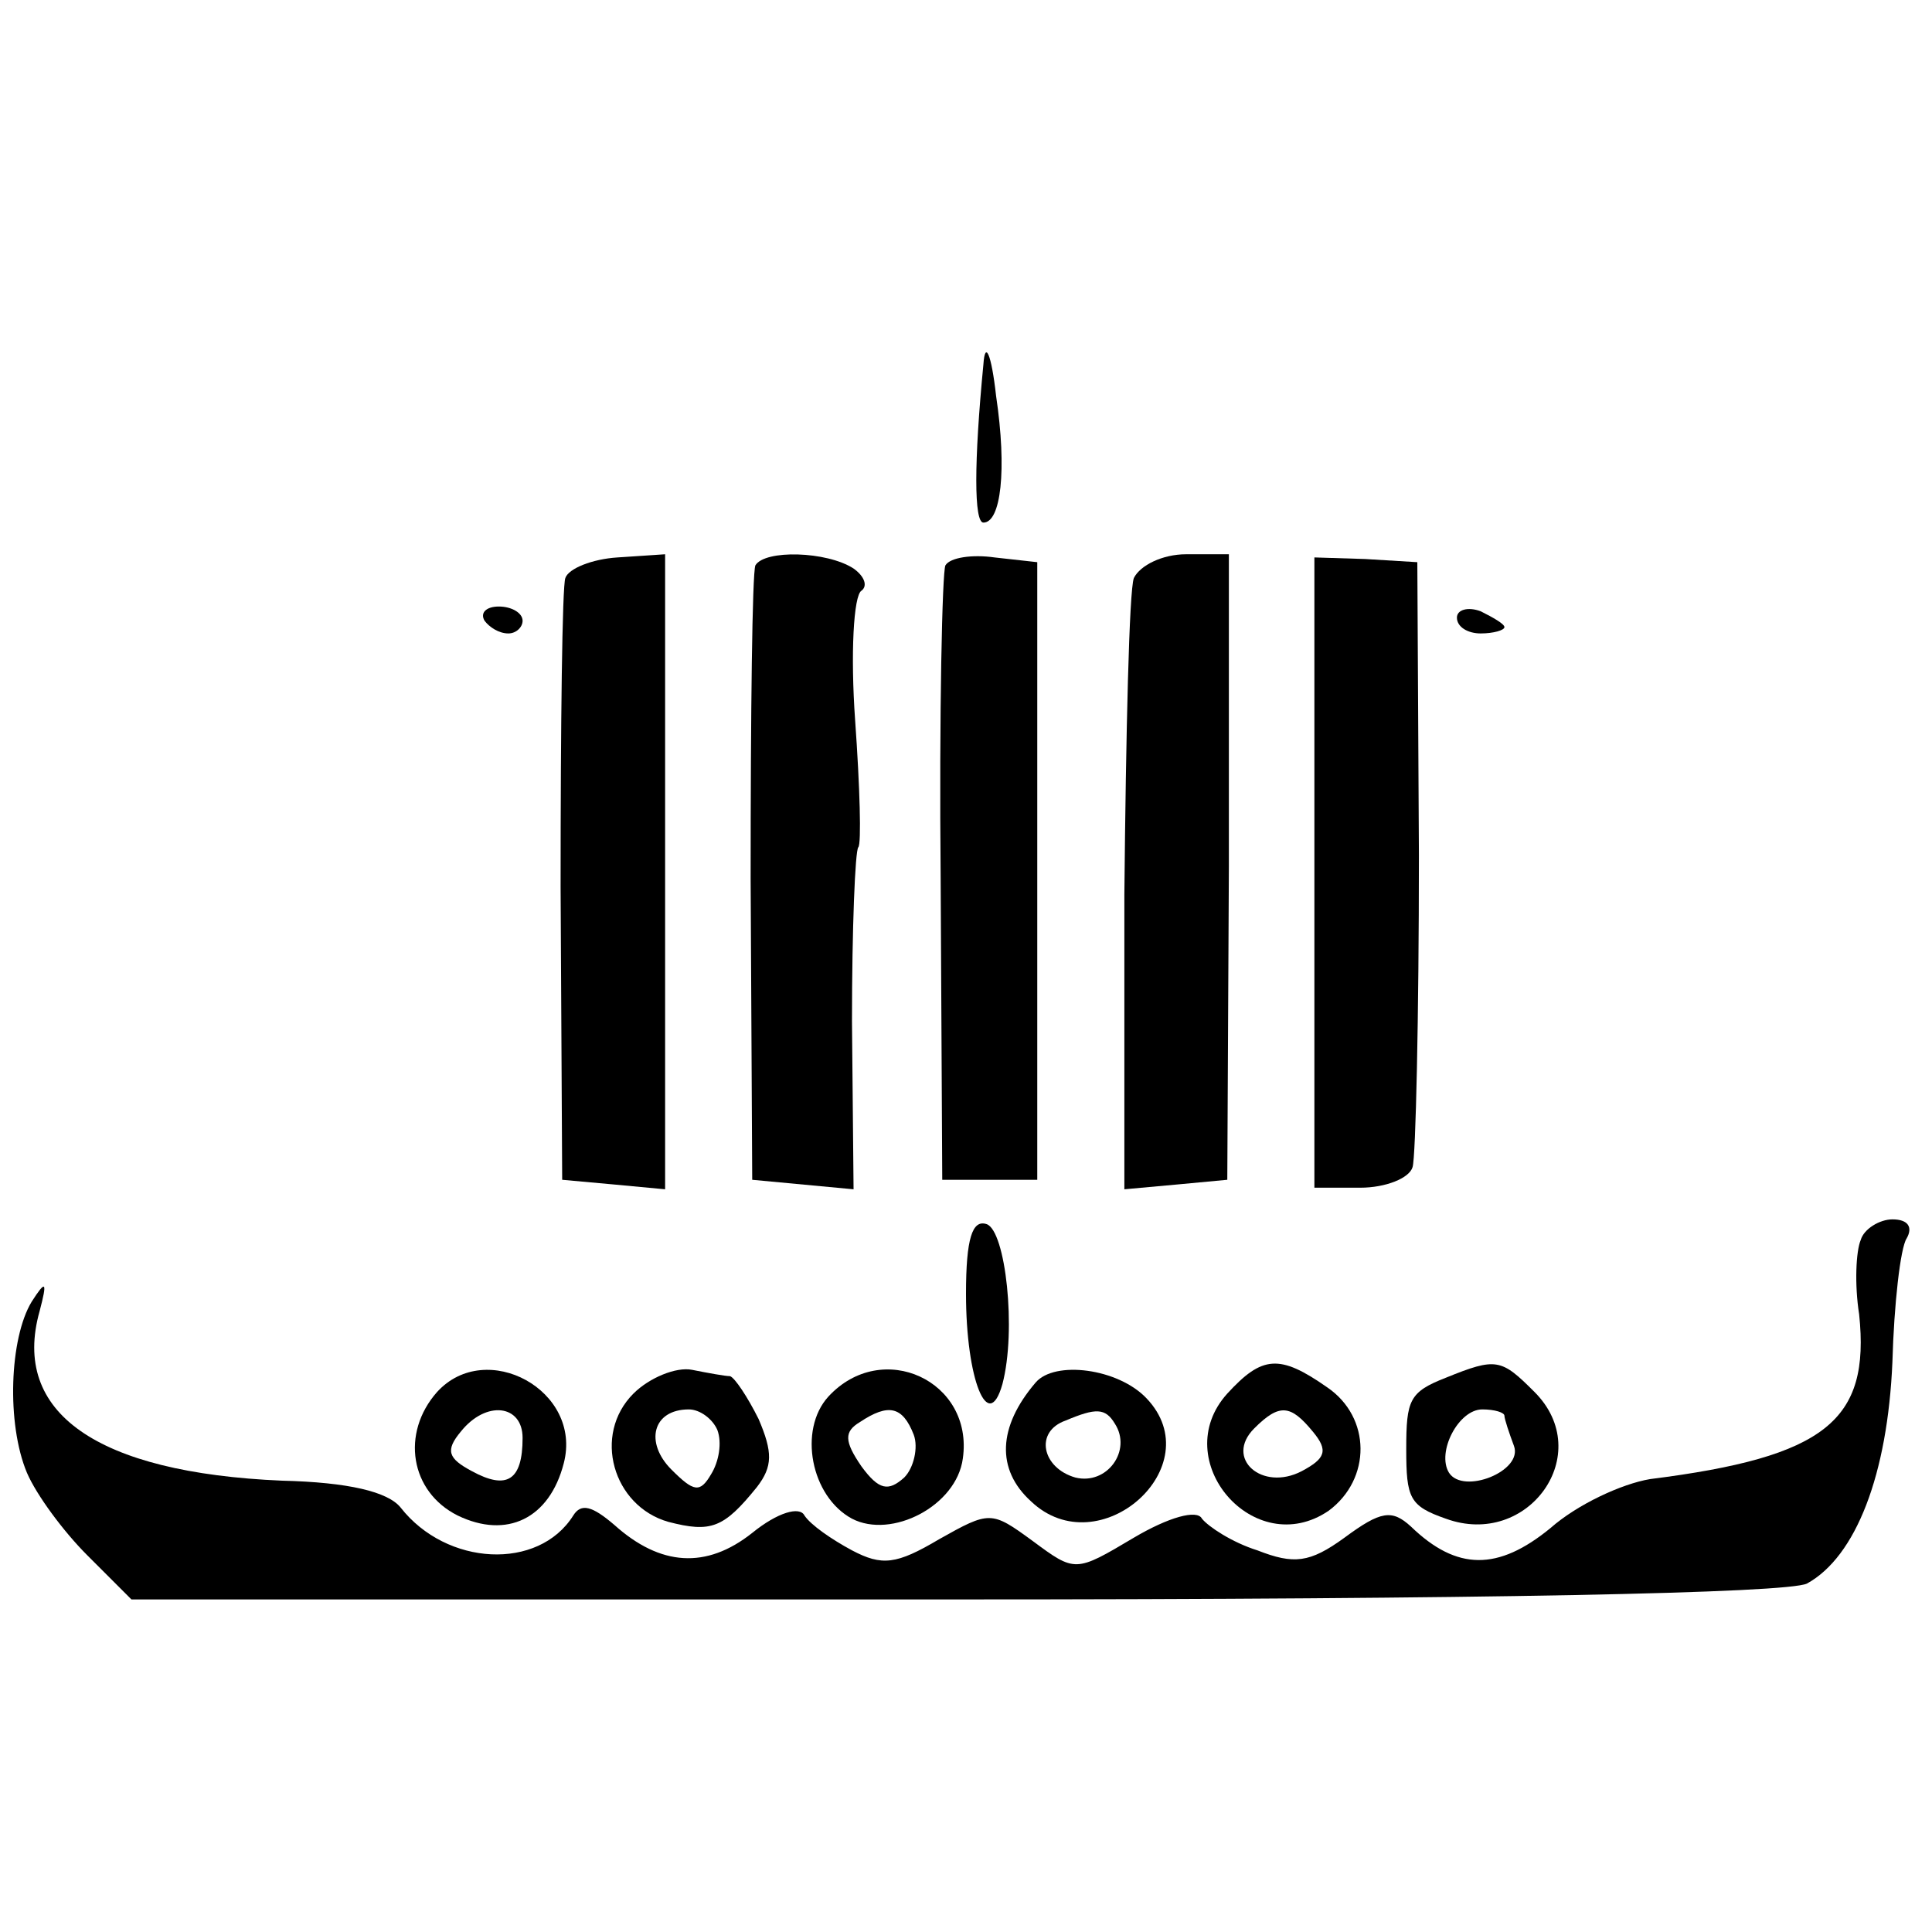
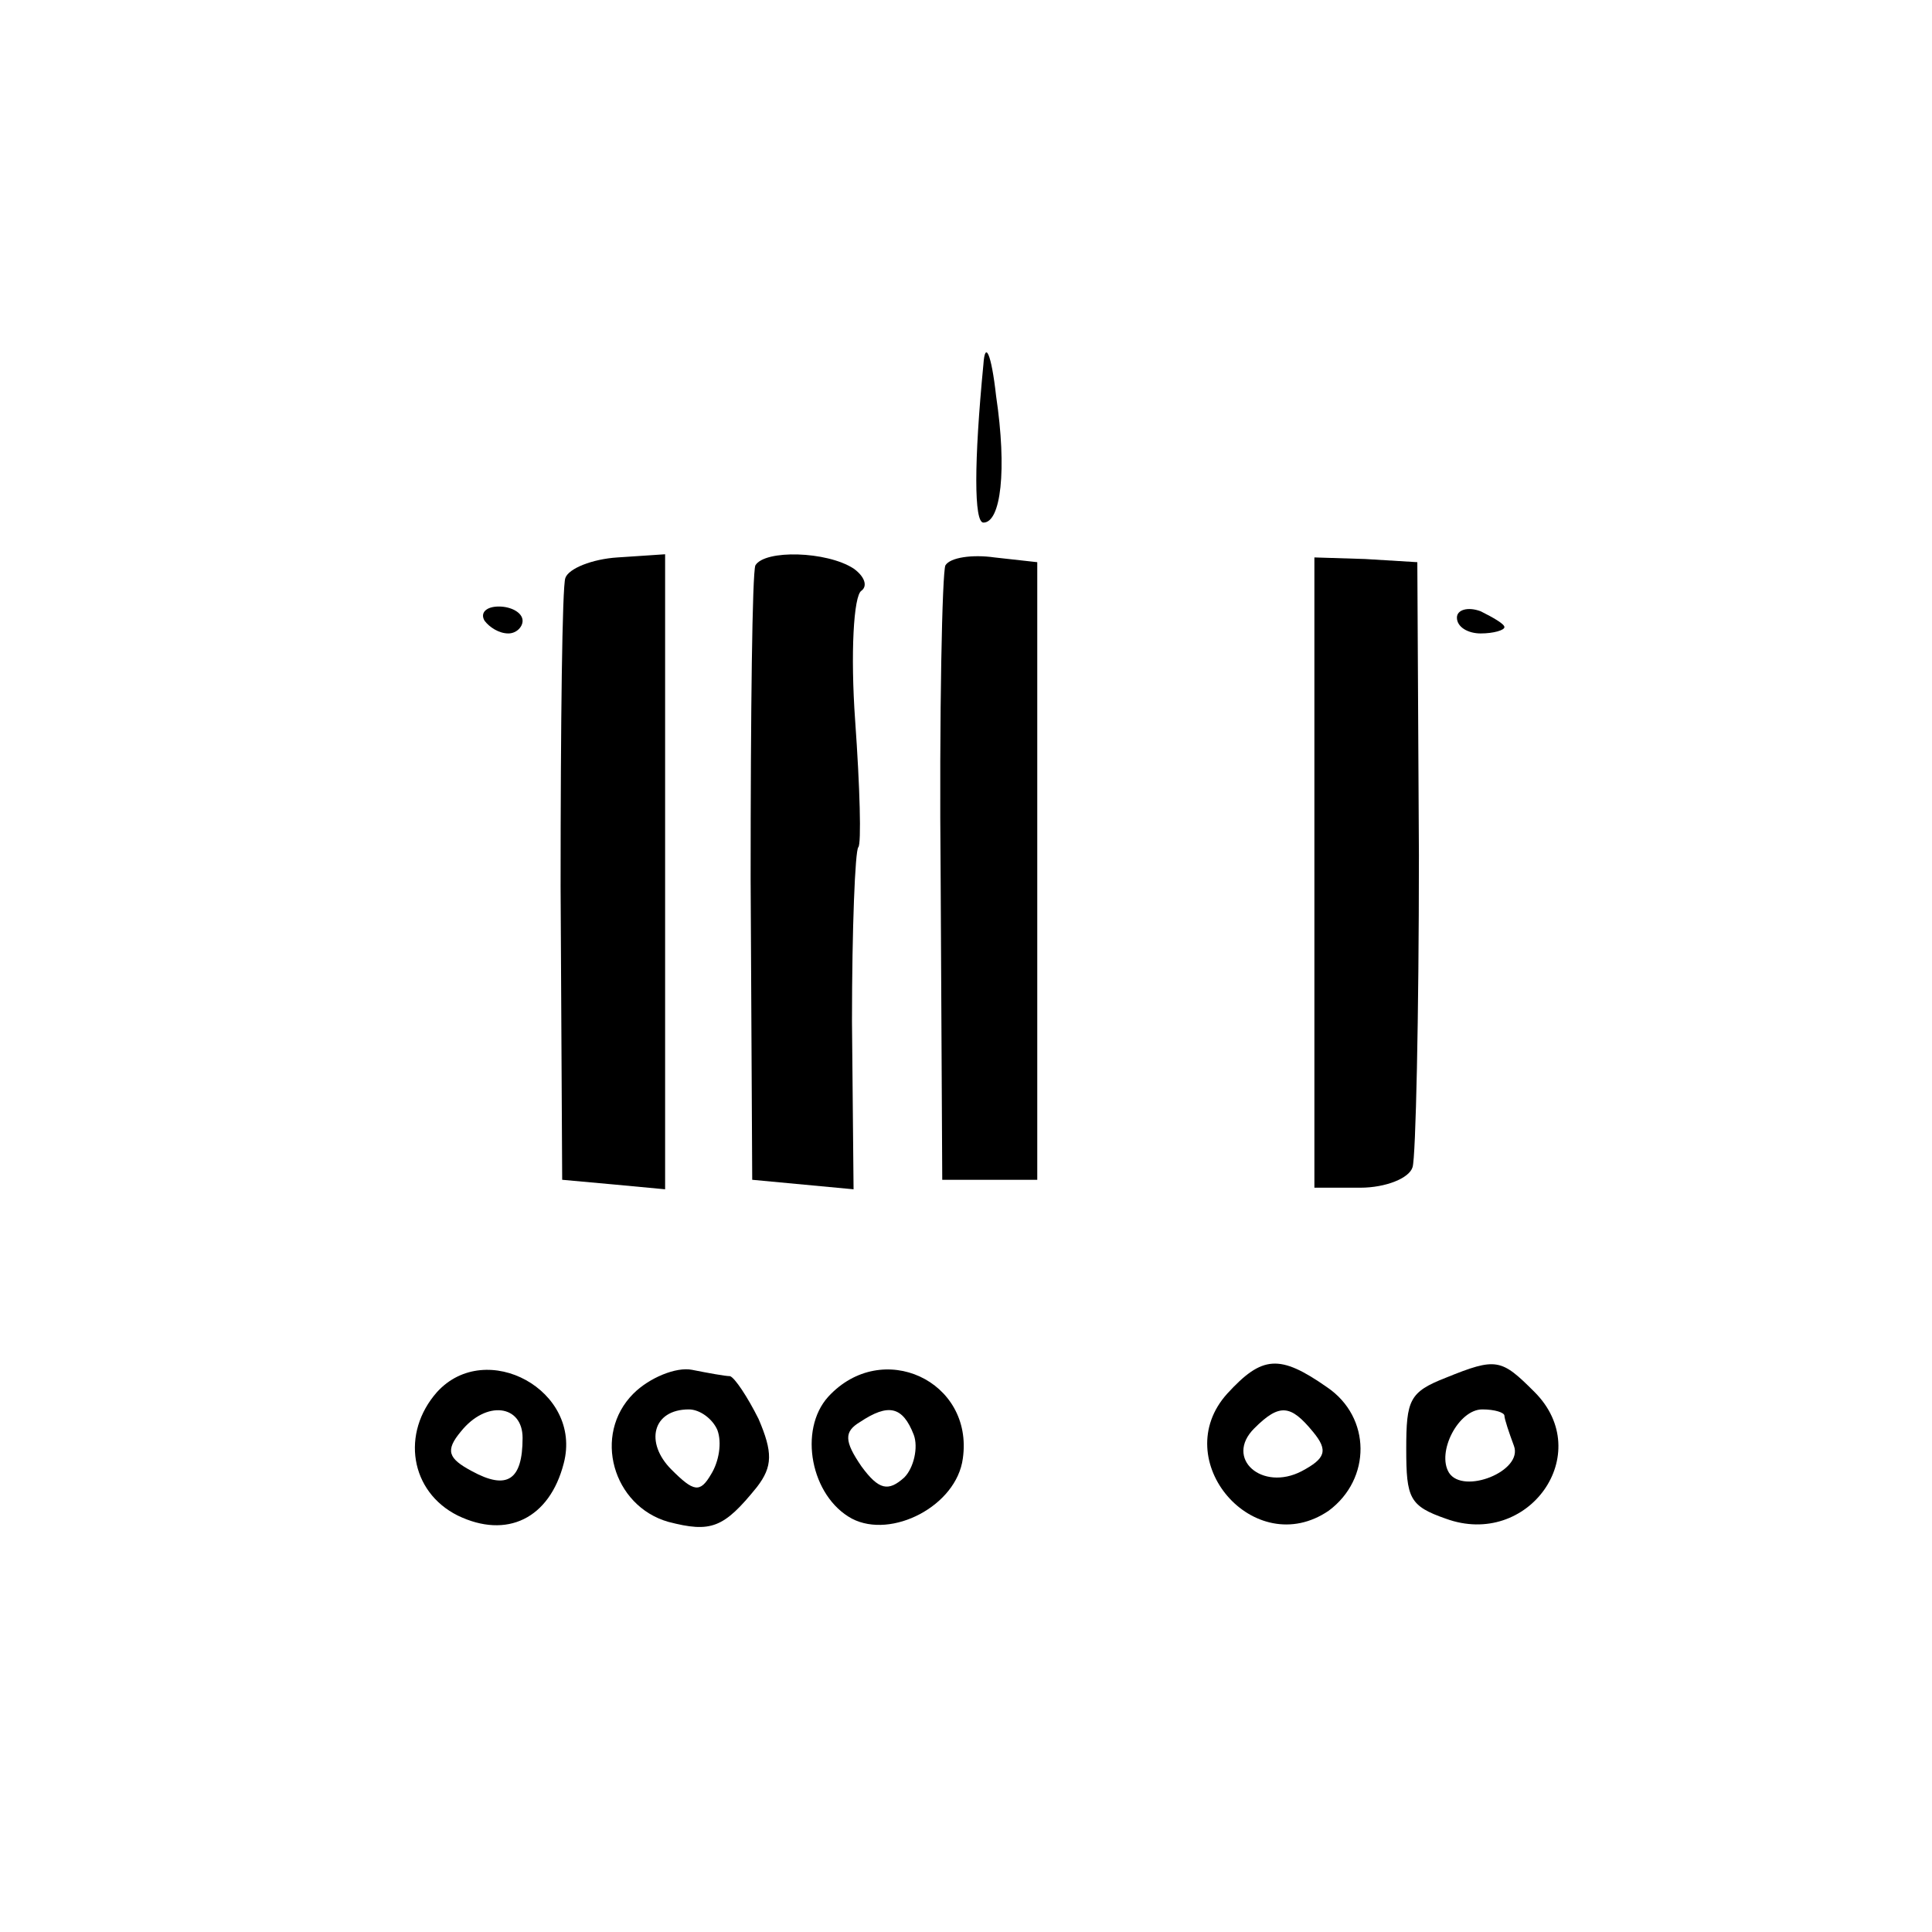
<svg xmlns="http://www.w3.org/2000/svg" version="1.0" width="122pt" height="122pt" viewBox="0 0 122 122" preserveAspectRatio="xMidYMid meet">
  <g transform="translate(0,122) scale(0.1,-0.1)" fill="#000000" stroke="none">
    <path d="M621 990 c-6 -62 -6 -100 0 -100 11 0 15 33 8 80 -3 27 -7 35 -8 20z" />
    <path d="M357 855 c-2 -5 -3 -93 -3 -195 l1 -185 33 -3 32 -3 0 201 0 200 -30 -2 c-16 -1 -31 -7 -33 -13z" />
    <path d="M477 863 c-2 -5 -3 -93 -3 -198 l1 -190 32 -3 32 -3 -1 106 c0 59 2 108 4 110 2 2 1 38 -2 80 -3 42 -1 79 4 82 4 3 2 9 -5 14 -17 11 -56 12 -62 2z" />
    <path d="M597 863 c-2 -4 -4 -93 -3 -198 l1 -190 30 0 30 0 0 195 0 195 -27 3 c-14 2 -28 0 -31 -5z" />
-     <path d="M716 855 c-3 -8 -5 -98 -6 -200 l0 -186 33 3 32 3 1 198 0 197 -27 0 c-15 0 -29 -7 -33 -15z" />
    <path d="M830 669 l0 -199 29 0 c16 0 31 6 33 13 2 6 4 95 4 197 l-1 185 -33 2 -32 1 0 -199z" />
    <path d="M306 828 c3 -4 9 -8 15 -8 5 0 9 4 9 8 0 5 -7 9 -15 9 -8 0 -12 -4 -9 -9z" />
    <path d="M920 830 c0 -6 7 -10 15 -10 8 0 15 2 15 4 0 2 -7 6 -15 10 -8 3 -15 1 -15 -4z" />
-     <path d="M610 403 c0 -54 14 -89 23 -57 9 34 2 97 -10 101 -9 3 -13 -9 -13 -44z" />
-     <path d="M1175 437 c-3 -7 -4 -28 -1 -47 7 -67 -21 -90 -132 -104 -18 -3 -46 -16 -63 -31 -33 -27 -59 -27 -88 1 -12 11 -19 10 -42 -7 -22 -16 -32 -17 -55 -8 -16 5 -31 15 -35 20 -3 6 -21 1 -43 -12 -37 -22 -37 -22 -64 -2 -26 19 -27 19 -59 1 -27 -16 -36 -17 -55 -7 -13 7 -26 16 -30 22 -3 6 -17 2 -33 -11 -29 -23 -58 -21 -87 5 -14 12 -21 14 -26 6 -22 -35 -80 -32 -109 5 -8 10 -33 16 -75 17 -117 5 -171 43 -153 107 5 19 4 20 -5 6 -14 -23 -16 -77 -3 -108 6 -14 23 -37 38 -52 l28 -28 519 0 c337 0 526 4 539 10 31 17 51 69 54 140 1 36 5 72 9 78 4 7 1 12 -9 12 -8 0 -18 -6 -20 -13z" />
    <path d="M276 341 c-23 -26 -17 -63 13 -78 31 -15 58 -2 67 33 12 46 -49 79 -80 45z m54 -29 c0 -27 -10 -33 -32 -21 -15 8 -17 13 -7 25 16 20 39 17 39 -4z" />
    <path d="M400 340 c-26 -26 -13 -71 22 -81 27 -7 35 -4 56 22 10 13 10 22 1 43 -7 14 -15 26 -18 27 -3 0 -14 2 -24 4 -10 2 -27 -5 -37 -15z m53 -23 c3 -8 1 -20 -4 -28 -7 -12 -11 -11 -25 3 -17 17 -12 38 11 38 7 0 15 -6 18 -13z" />
    <path d="M523 338 c-19 -21 -11 -63 15 -77 25 -13 66 8 70 38 7 49 -51 76 -85 39z m54 -24 c3 -8 0 -21 -6 -27 -10 -9 -16 -8 -27 7 -11 16 -11 22 -1 28 18 12 27 10 34 -8z" />
-     <path d="M654 347 c-24 -28 -25 -55 -3 -75 43 -41 114 22 73 65 -18 19 -58 24 -70 10z m50 -26 c11 -17 -5 -39 -25 -34 -21 6 -26 29 -6 36 19 8 25 8 31 -2z" />
    <path d="M775 340 c-38 -42 17 -106 64 -74 27 20 27 59 -1 78 -30 21 -41 20 -63 -4z m54 -24 c10 -12 8 -17 -7 -25 -25 -13 -49 8 -30 27 16 16 23 15 37 -2z" />
    <path d="M913 350 c-23 -9 -25 -14 -25 -45 0 -31 2 -36 25 -44 52 -19 95 41 56 80 -21 21 -24 22 -56 9z m37 -24 c0 -2 3 -11 6 -19 6 -16 -32 -31 -41 -17 -8 13 6 40 21 40 8 0 14 -2 14 -4z" />
  </g>
</svg>